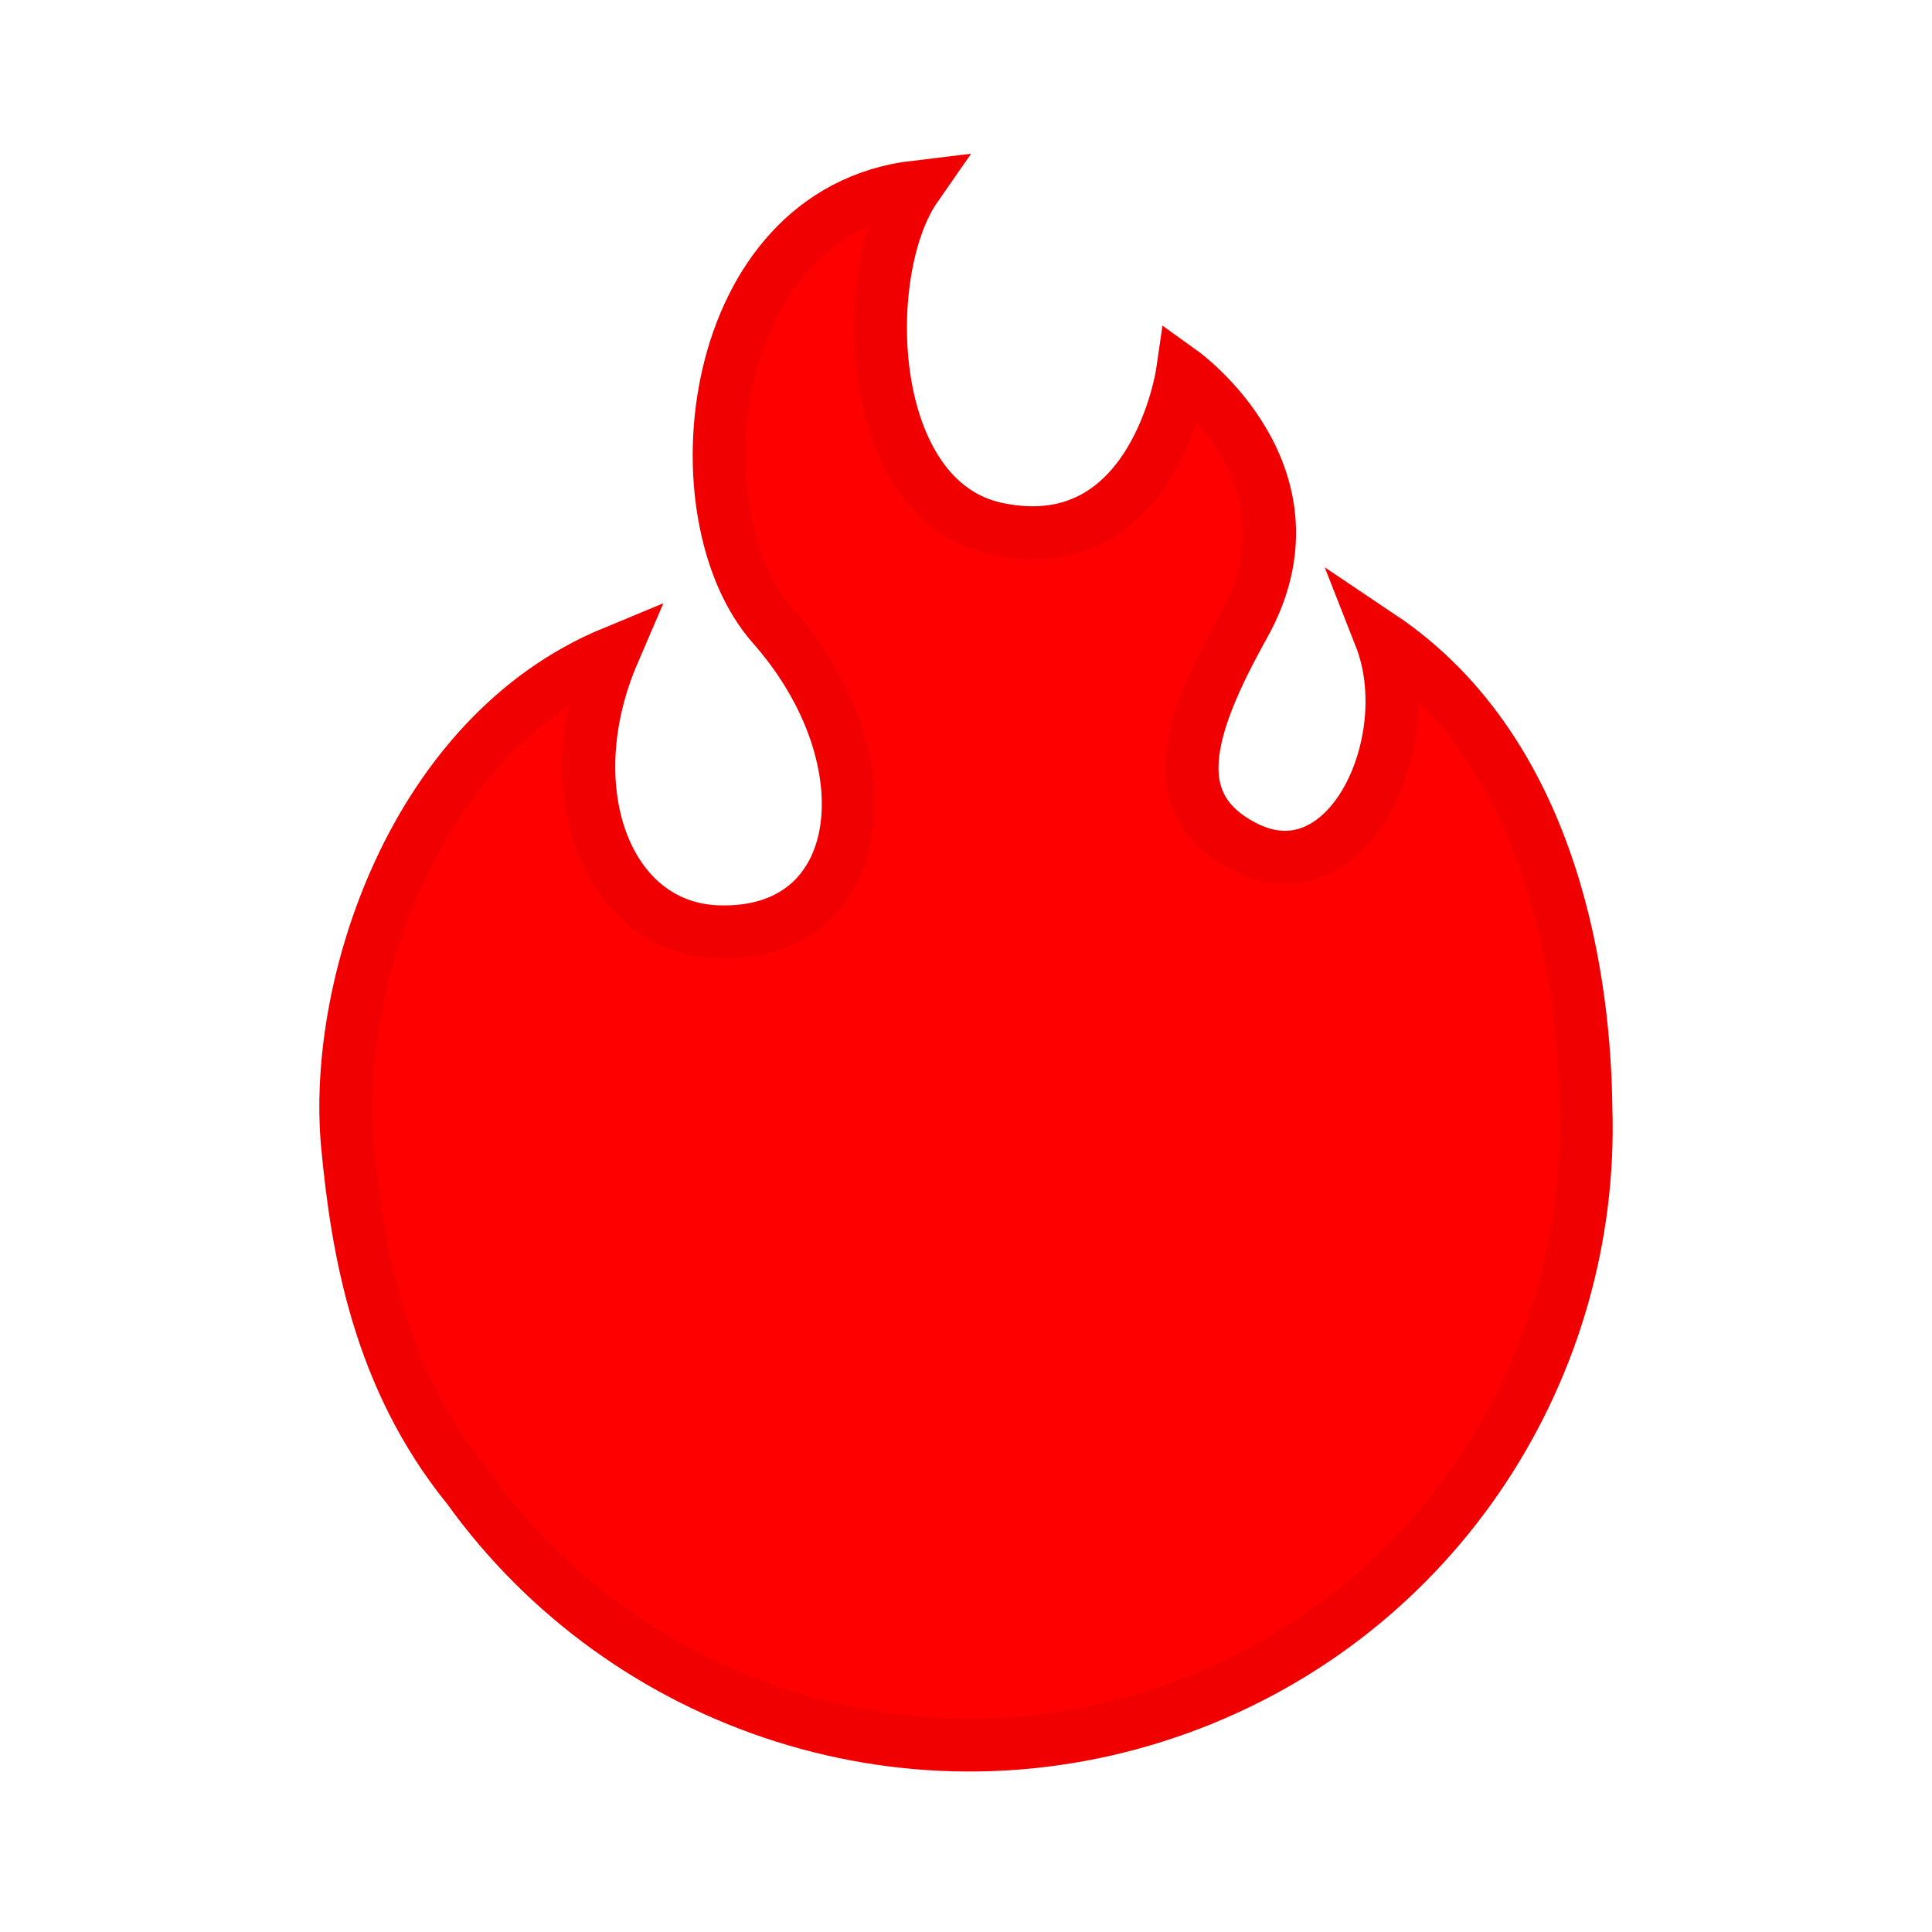
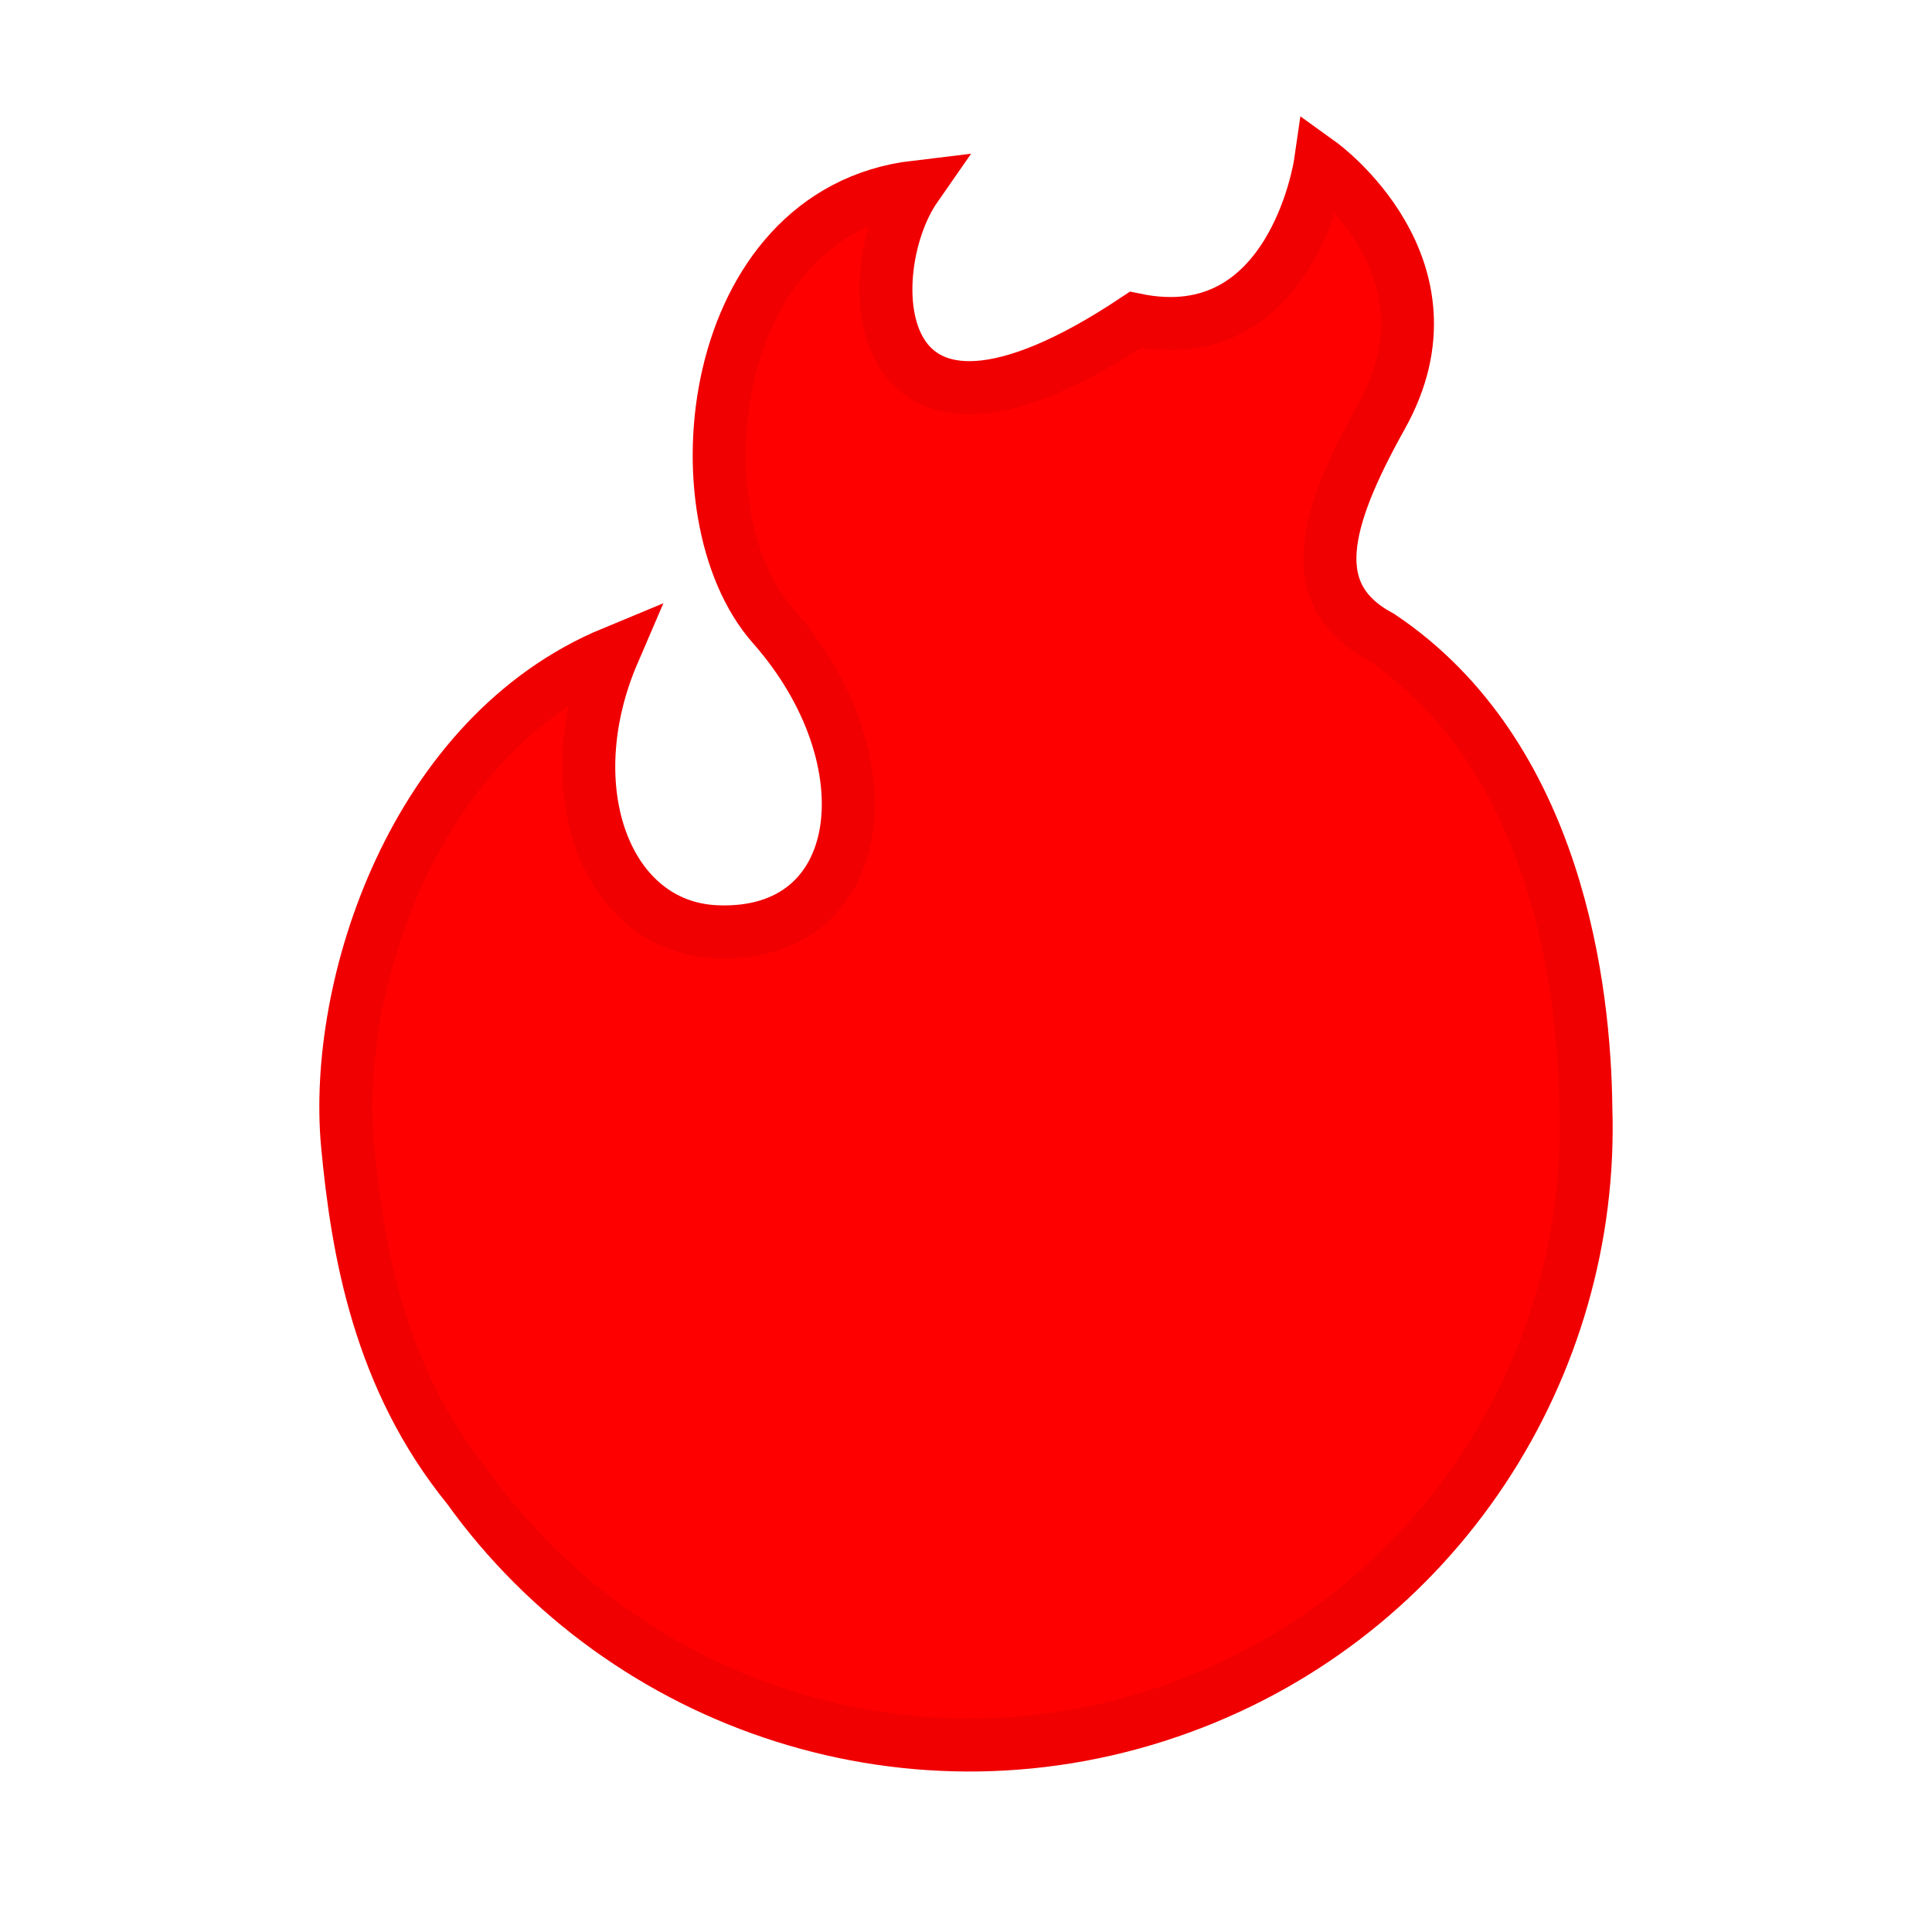
<svg xmlns="http://www.w3.org/2000/svg" height="800px" width="800px" version="1.1" id="_x32_" viewBox="-61.44 -61.44 634.88 634.88" xml:space="preserve" fill="#f00000" stroke="#f00000" stroke-width="17.408" transform="rotate(0)">
  <g id="SVGRepo_bgCarrier" stroke-width="0" />
  <g id="SVGRepo_tracerCarrier" stroke-linecap="round" stroke-linejoin="round" stroke="#CCCCCC" stroke-width="5.12" />
  <g id="SVGRepo_iconCarrier">
    <style type="text/css"> .st0{fill:#ff0000;} </style>
    <g>
-       <path class="st0" d="M392.172,147.731c13.598,34.6-10.914,87.102-45.319,68.762c-25.344-13.528-18.748-38.095,0.456-72.5 c27.26-48.843-20.194-82.996-20.194-82.996s-9.013,62.081-60.738,51.402C222.128,103.268,220.306,27.526,239.464,0 c-69.108,8.212-79.267,107.563-46.951,144.15c38.864,43.999,31.578,102.649-18.466,100.592 c-36.383-1.492-53.216-46.943-33.95-91.712c-65.763,27.213-92.19,109.904-87.338,161.722 c3.266,34.805,10.411,76.778,39.633,112.682c51.71,72.099,146.821,104.148,234.222,72.208 c84.417-30.84,135.874-111.889,133.08-197.044C459.254,264.197,450.617,186.932,392.172,147.731z" />
+       <path class="st0" d="M392.172,147.731c-25.344-13.528-18.748-38.095,0.456-72.5 c27.26-48.843-20.194-82.996-20.194-82.996s-9.013,62.081-60.738,51.402C222.128,103.268,220.306,27.526,239.464,0 c-69.108,8.212-79.267,107.563-46.951,144.15c38.864,43.999,31.578,102.649-18.466,100.592 c-36.383-1.492-53.216-46.943-33.95-91.712c-65.763,27.213-92.19,109.904-87.338,161.722 c3.266,34.805,10.411,76.778,39.633,112.682c51.71,72.099,146.821,104.148,234.222,72.208 c84.417-30.84,135.874-111.889,133.08-197.044C459.254,264.197,450.617,186.932,392.172,147.731z" />
    </g>
  </g>
</svg>